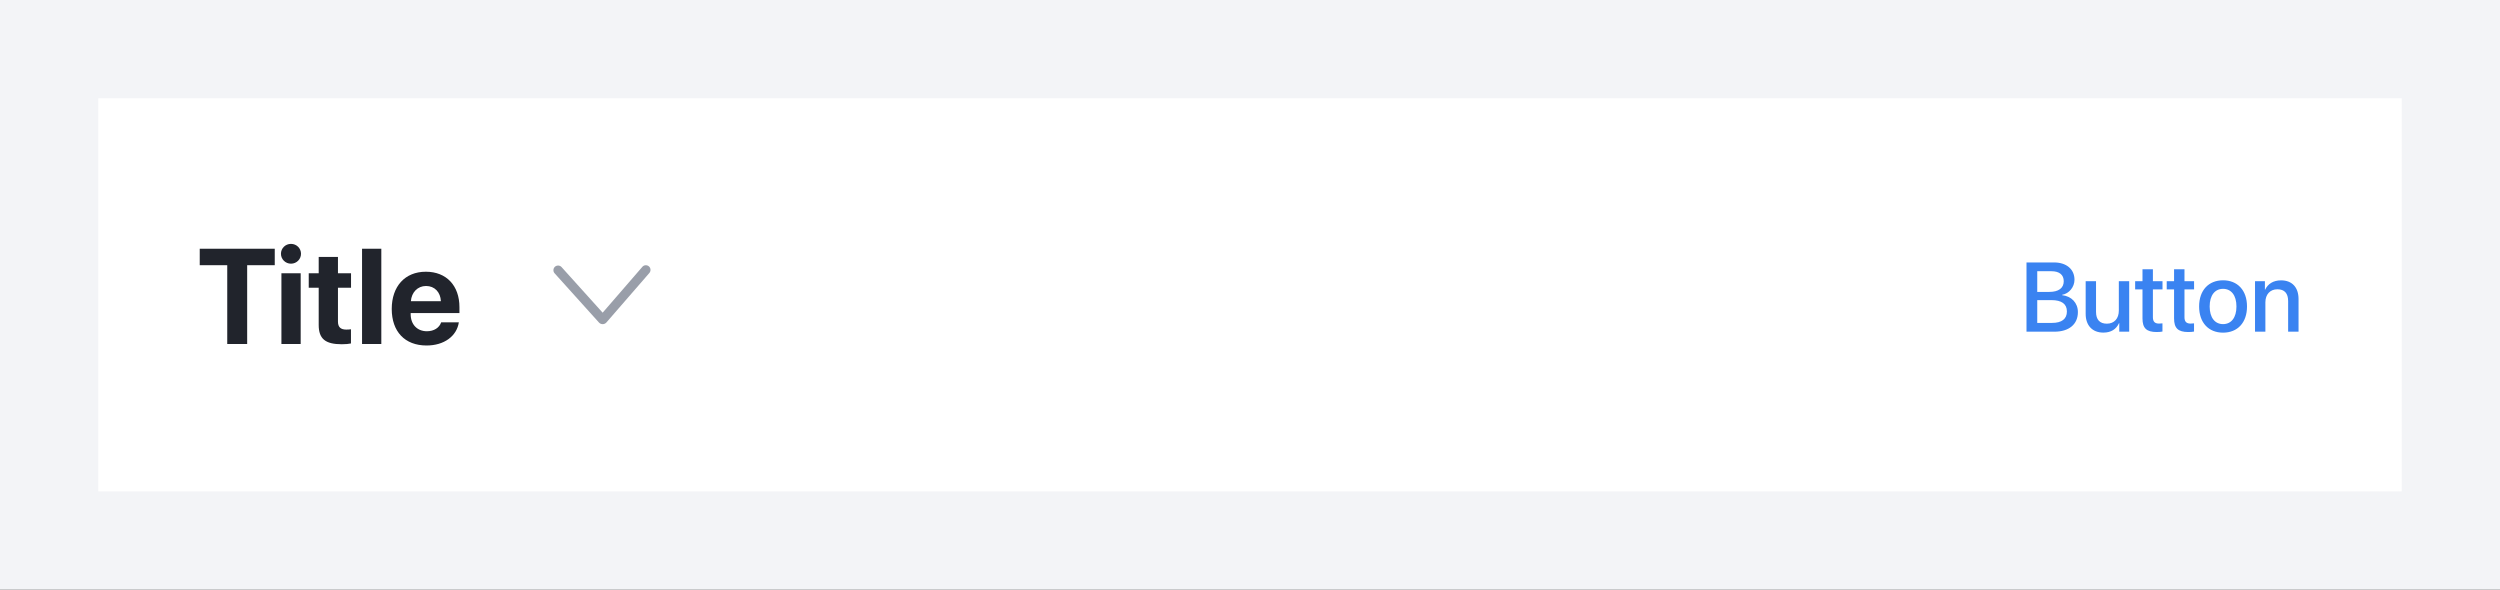
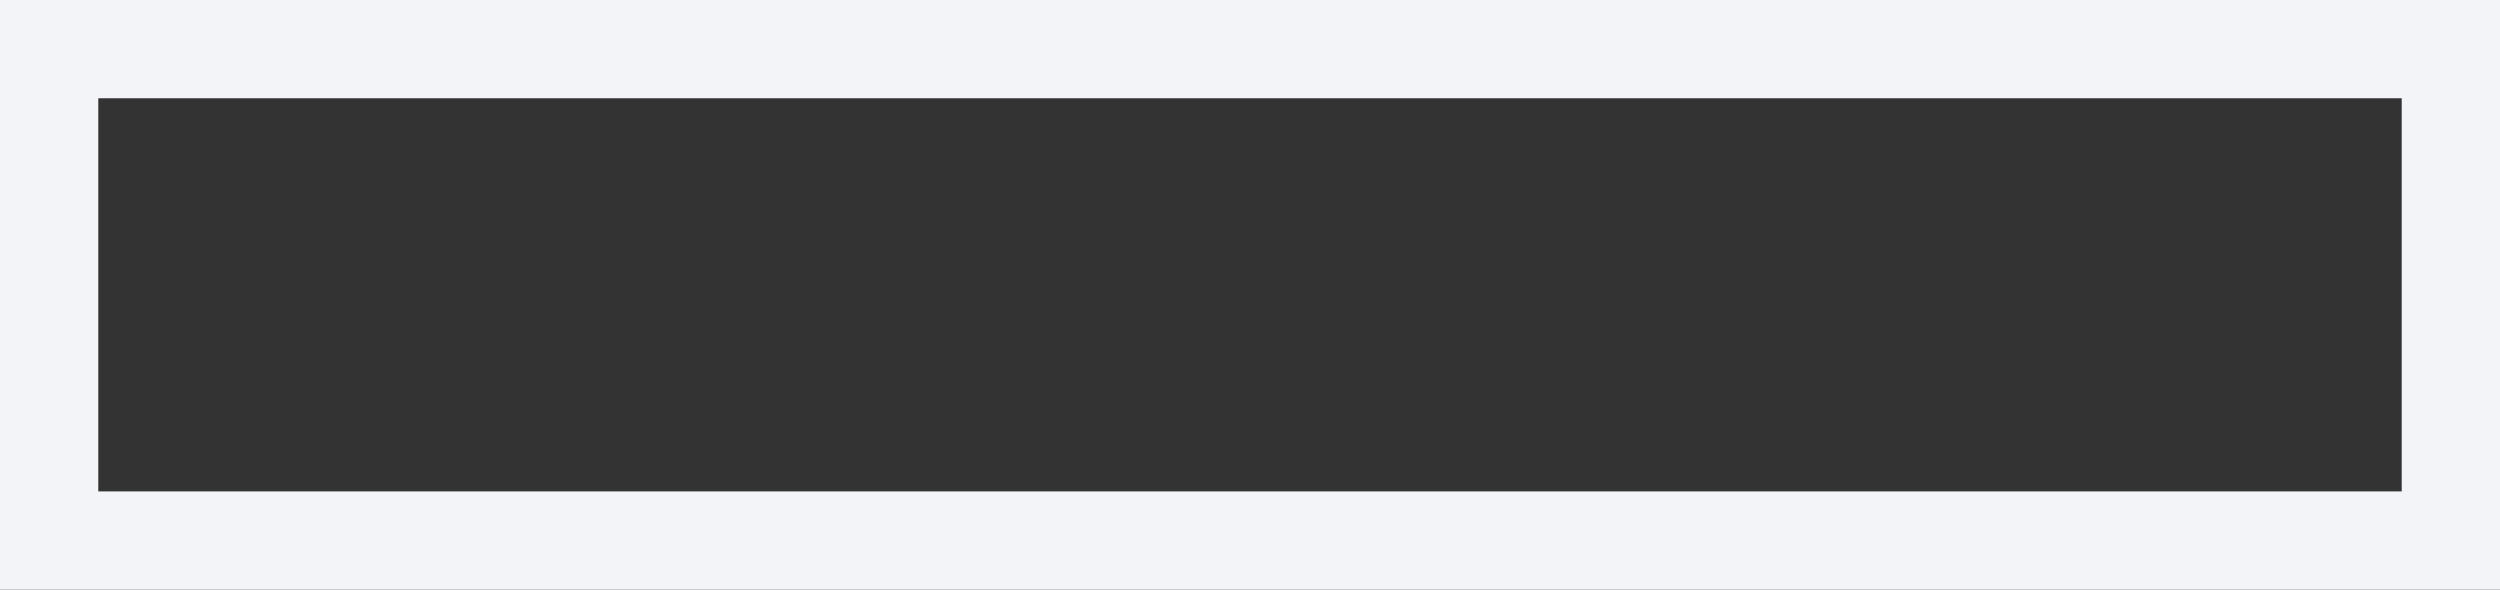
<svg xmlns="http://www.w3.org/2000/svg" width="407" height="96" viewBox="0 0 407 96" fill="none">
  <rect x="0" y="0" width="407" height="96" fill="#333333" stroke="none" />
-   <rect x="8" y="8" width="391" height="80" fill="white" />
  <g clip-path="url(#clip0_24533_60335)">
-     <path d="M40.239 56V43.174H44.73V40.499H32.516V43.174H36.995V56H40.239ZM47.372 42.927C48.285 42.927 49.005 42.196 49.005 41.315C49.005 40.424 48.285 39.704 47.372 39.704C46.459 39.704 45.739 40.424 45.739 41.315C45.739 42.196 46.459 42.927 47.372 42.927ZM45.815 56H48.951V44.484H45.815V56ZM51.884 41.831V44.484H50.262V46.848H51.884V52.895C51.884 55.141 52.937 56.043 55.644 56.043C56.277 56.043 56.815 55.989 57.137 55.914V53.605C56.943 53.637 56.653 53.658 56.374 53.658C55.45 53.658 55.02 53.239 55.02 52.358V46.848H57.148V44.484H55.02V41.831H51.884ZM58.941 56H62.078V40.499H58.941V56ZM71.821 52.477C71.531 53.357 70.65 53.927 69.501 53.927C67.9 53.927 66.858 52.799 66.858 51.155V50.962H74.797V50.006C74.797 46.504 72.681 44.237 69.329 44.237C65.924 44.237 63.775 46.622 63.775 50.296C63.775 53.98 65.902 56.247 69.447 56.247C72.294 56.247 74.356 54.732 74.7 52.477H71.821ZM69.361 46.558C70.758 46.558 71.714 47.567 71.778 49.039H66.891C66.998 47.6 67.986 46.558 69.361 46.558Z" fill="#21242C" />
-     <path d="M90.097 43.987C90.097 43.777 90.179 43.578 90.342 43.427C90.657 43.147 91.135 43.17 91.415 43.473L98.112 50.904L104.587 43.427C104.867 43.112 105.346 43.1 105.661 43.38C105.964 43.66 105.987 44.138 105.707 44.453L98.719 52.502C98.392 52.864 97.832 52.864 97.506 52.502L90.295 44.5C90.155 44.348 90.097 44.173 90.097 43.987Z" fill="#999EA9" />
+     <path d="M40.239 56V43.174H44.73V40.499H32.516V43.174H36.995V56H40.239ZM47.372 42.927C48.285 42.927 49.005 42.196 49.005 41.315C49.005 40.424 48.285 39.704 47.372 39.704C46.459 39.704 45.739 40.424 45.739 41.315C45.739 42.196 46.459 42.927 47.372 42.927ZM45.815 56H48.951V44.484H45.815V56ZM51.884 41.831V44.484H50.262V46.848H51.884V52.895C51.884 55.141 52.937 56.043 55.644 56.043C56.277 56.043 56.815 55.989 57.137 55.914V53.605C56.943 53.637 56.653 53.658 56.374 53.658C55.45 53.658 55.02 53.239 55.02 52.358V46.848H57.148V44.484H55.02V41.831H51.884ZM58.941 56V40.499H58.941V56ZM71.821 52.477C71.531 53.357 70.65 53.927 69.501 53.927C67.9 53.927 66.858 52.799 66.858 51.155V50.962H74.797V50.006C74.797 46.504 72.681 44.237 69.329 44.237C65.924 44.237 63.775 46.622 63.775 50.296C63.775 53.98 65.902 56.247 69.447 56.247C72.294 56.247 74.356 54.732 74.7 52.477H71.821ZM69.361 46.558C70.758 46.558 71.714 47.567 71.778 49.039H66.891C66.998 47.6 67.986 46.558 69.361 46.558Z" fill="#21242C" />
  </g>
-   <path d="M334.438 54C336.836 54 338.281 52.797 338.281 50.812C338.281 49.312 337.25 48.227 335.719 48.055V47.992C336.844 47.805 337.727 46.734 337.727 45.539C337.727 43.836 336.414 42.727 334.414 42.727H329.914V54H334.438ZM331.664 44.156H333.992C335.258 44.156 335.977 44.734 335.977 45.781C335.977 46.898 335.141 47.523 333.625 47.523H331.664V44.156ZM331.664 52.57V48.859H333.977C335.633 48.859 336.492 49.484 336.492 50.703C336.492 51.922 335.656 52.57 334.078 52.57H331.664ZM346.633 45.781H344.945V50.57C344.945 51.852 344.211 52.695 342.992 52.695C341.828 52.695 341.234 52.023 341.234 50.773V45.781H339.547V51.102C339.547 52.984 340.641 54.148 342.43 54.148C343.688 54.148 344.523 53.594 344.977 52.609H345.016V54H346.633V45.781ZM348.797 43.836V45.781H347.602V47.117H348.797V51.836C348.797 53.422 349.445 54.055 351.109 54.055C351.484 54.055 351.859 54.023 352.047 53.977V52.641C351.938 52.664 351.664 52.68 351.492 52.68C350.805 52.68 350.492 52.359 350.492 51.648V47.117H352.055V45.781H350.492V43.836H348.797ZM353.938 43.836V45.781H352.742V47.117H353.938V51.836C353.938 53.422 354.586 54.055 356.25 54.055C356.625 54.055 357 54.023 357.188 53.977V52.641C357.078 52.664 356.805 52.68 356.633 52.68C355.945 52.68 355.633 52.359 355.633 51.648V47.117H357.195V45.781H355.633V43.836H353.938ZM361.914 54.156C364.266 54.156 365.812 52.539 365.812 49.891C365.812 47.25 364.258 45.633 361.914 45.633C359.57 45.633 358.016 47.25 358.016 49.891C358.016 52.539 359.562 54.156 361.914 54.156ZM361.914 52.766C360.594 52.766 359.734 51.719 359.734 49.891C359.734 48.07 360.594 47.023 361.914 47.023C363.234 47.023 364.094 48.07 364.094 49.891C364.094 51.719 363.242 52.766 361.914 52.766ZM367.117 54H368.805V49.211C368.805 47.938 369.57 47.094 370.758 47.094C371.93 47.094 372.508 47.773 372.508 49.008V54H374.203V48.68C374.203 46.797 373.164 45.641 371.352 45.641C370.086 45.641 369.211 46.219 368.766 47.156H368.727V45.781H367.117V54Z" fill="#3A83F1" />
  <rect x="8" y="8" width="391" height="80" stroke="#F3F4F7" stroke-width="16" />
  <defs>
    <clipPath id="clip0_24533_60335">
-       <rect width="80" height="28" fill="white" transform="translate(32 34)" />
-     </clipPath>
+       </clipPath>
  </defs>
</svg>